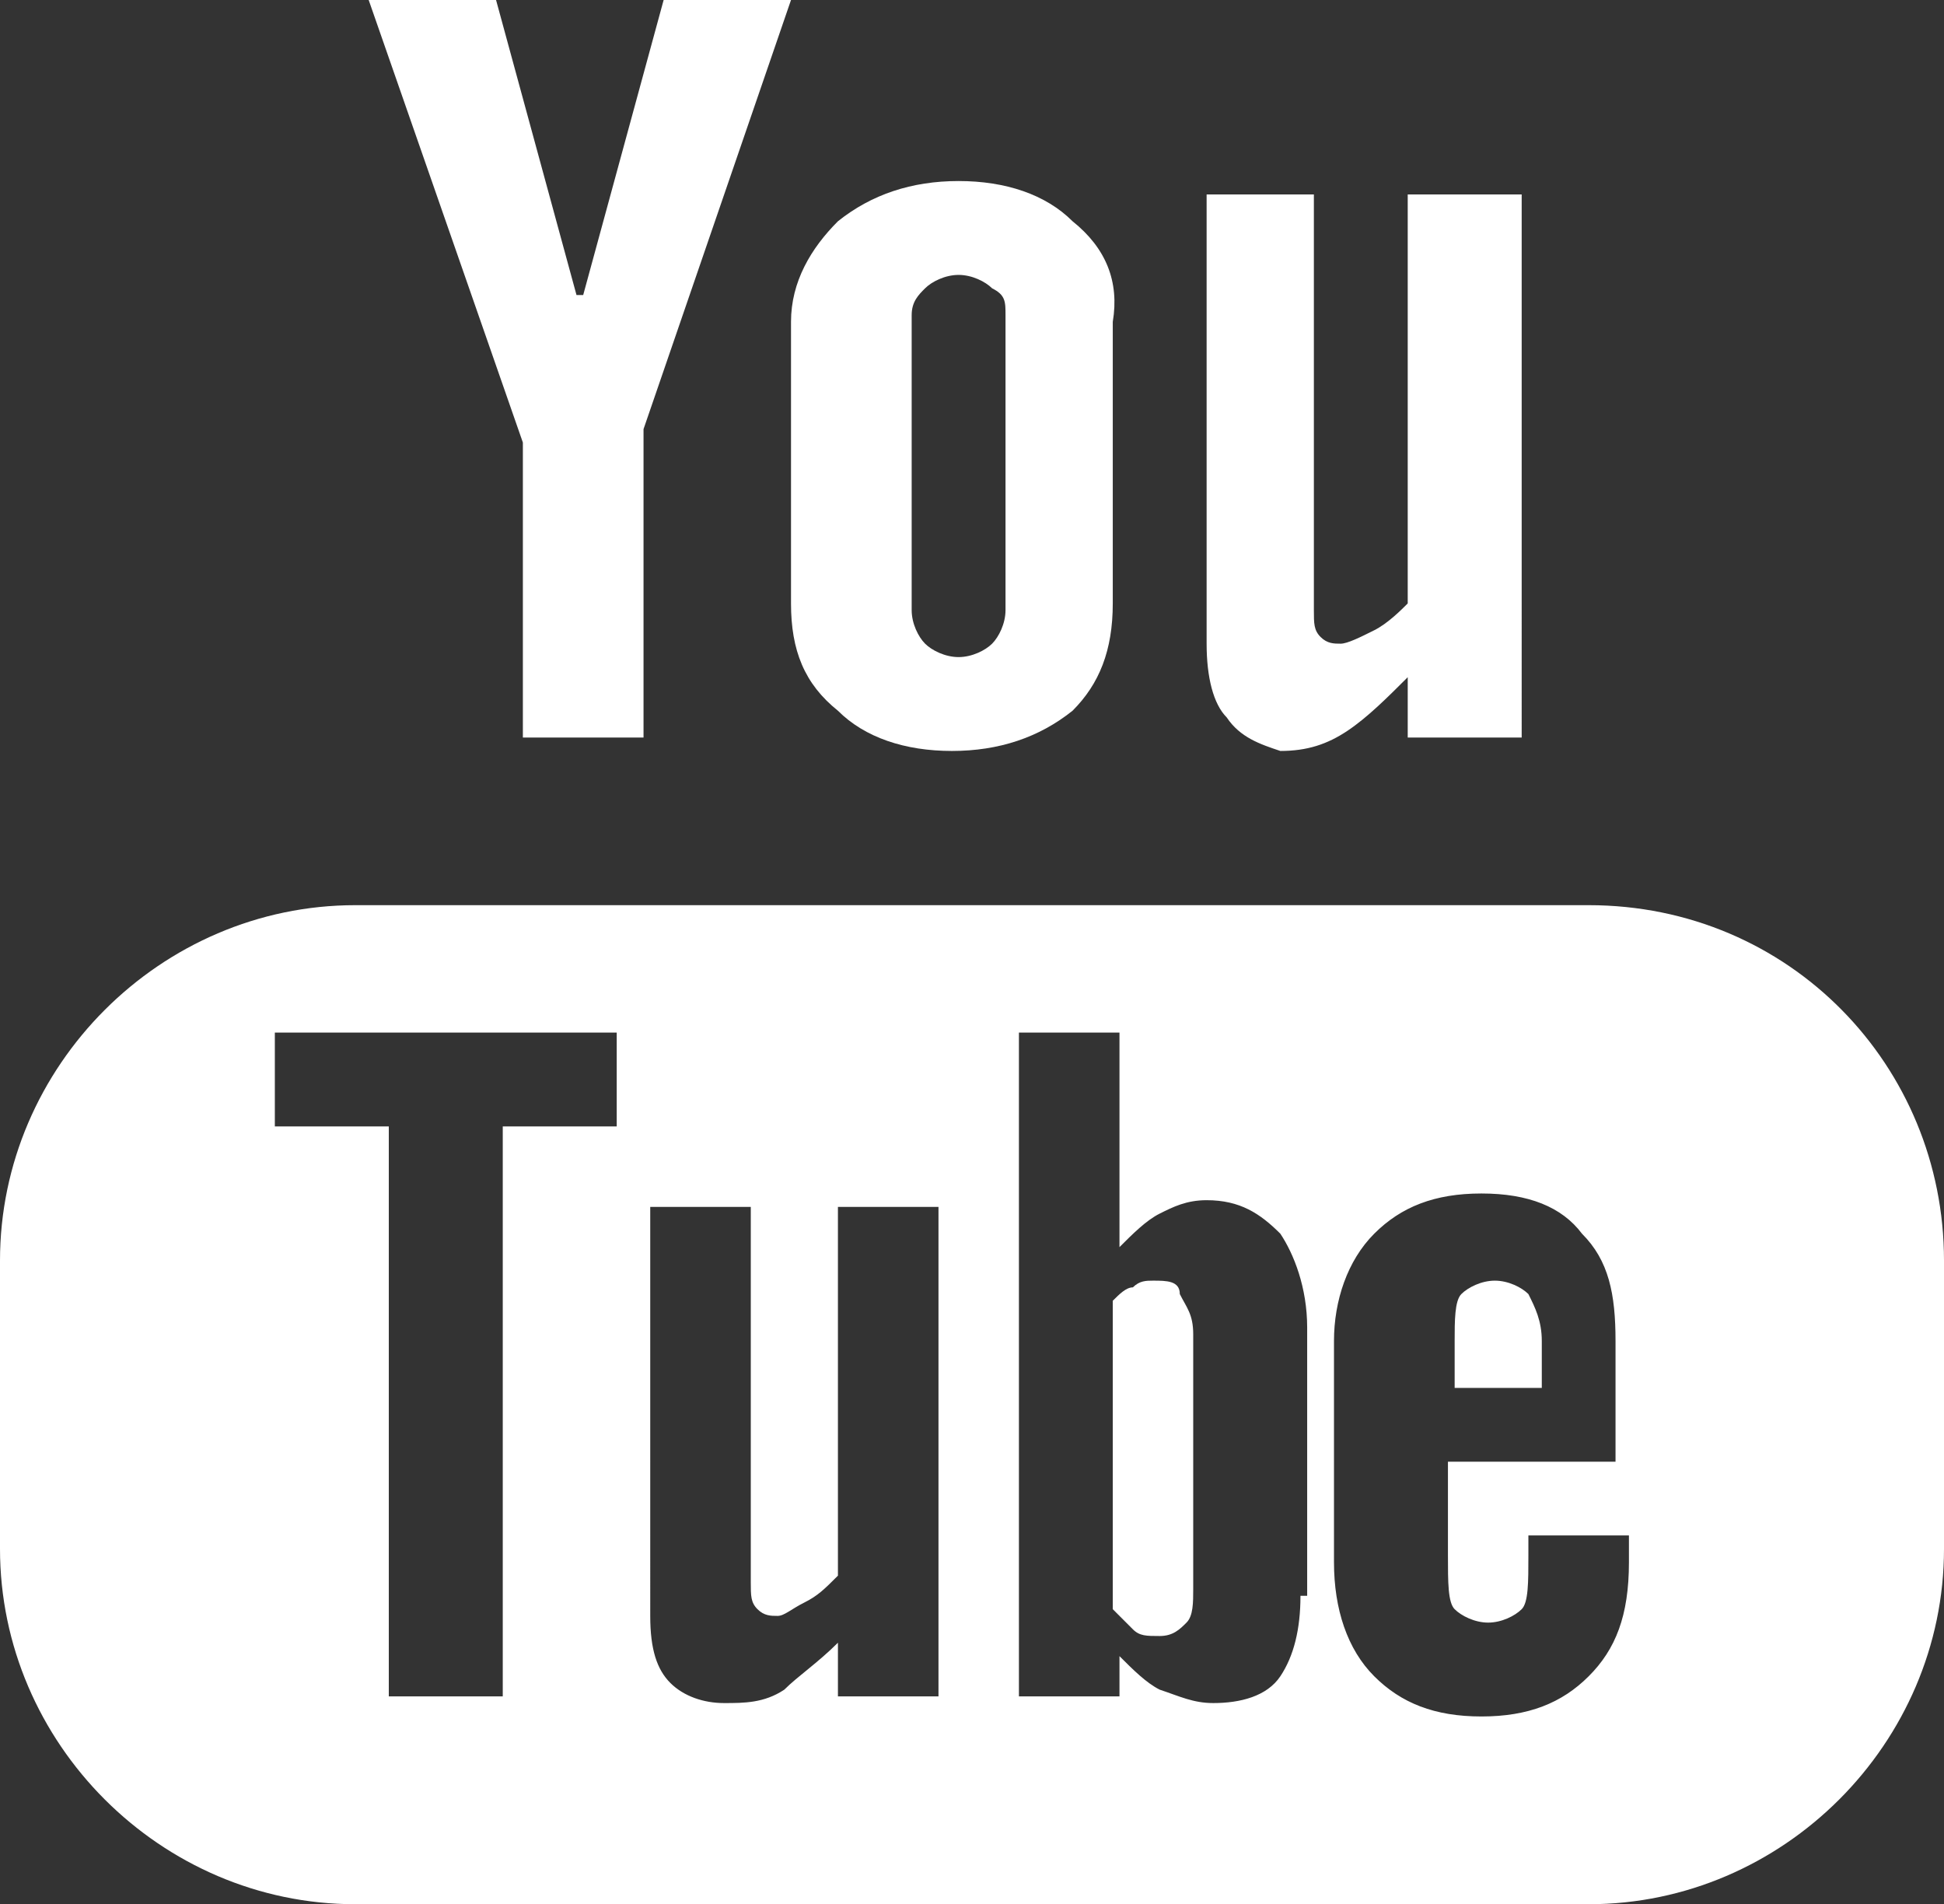
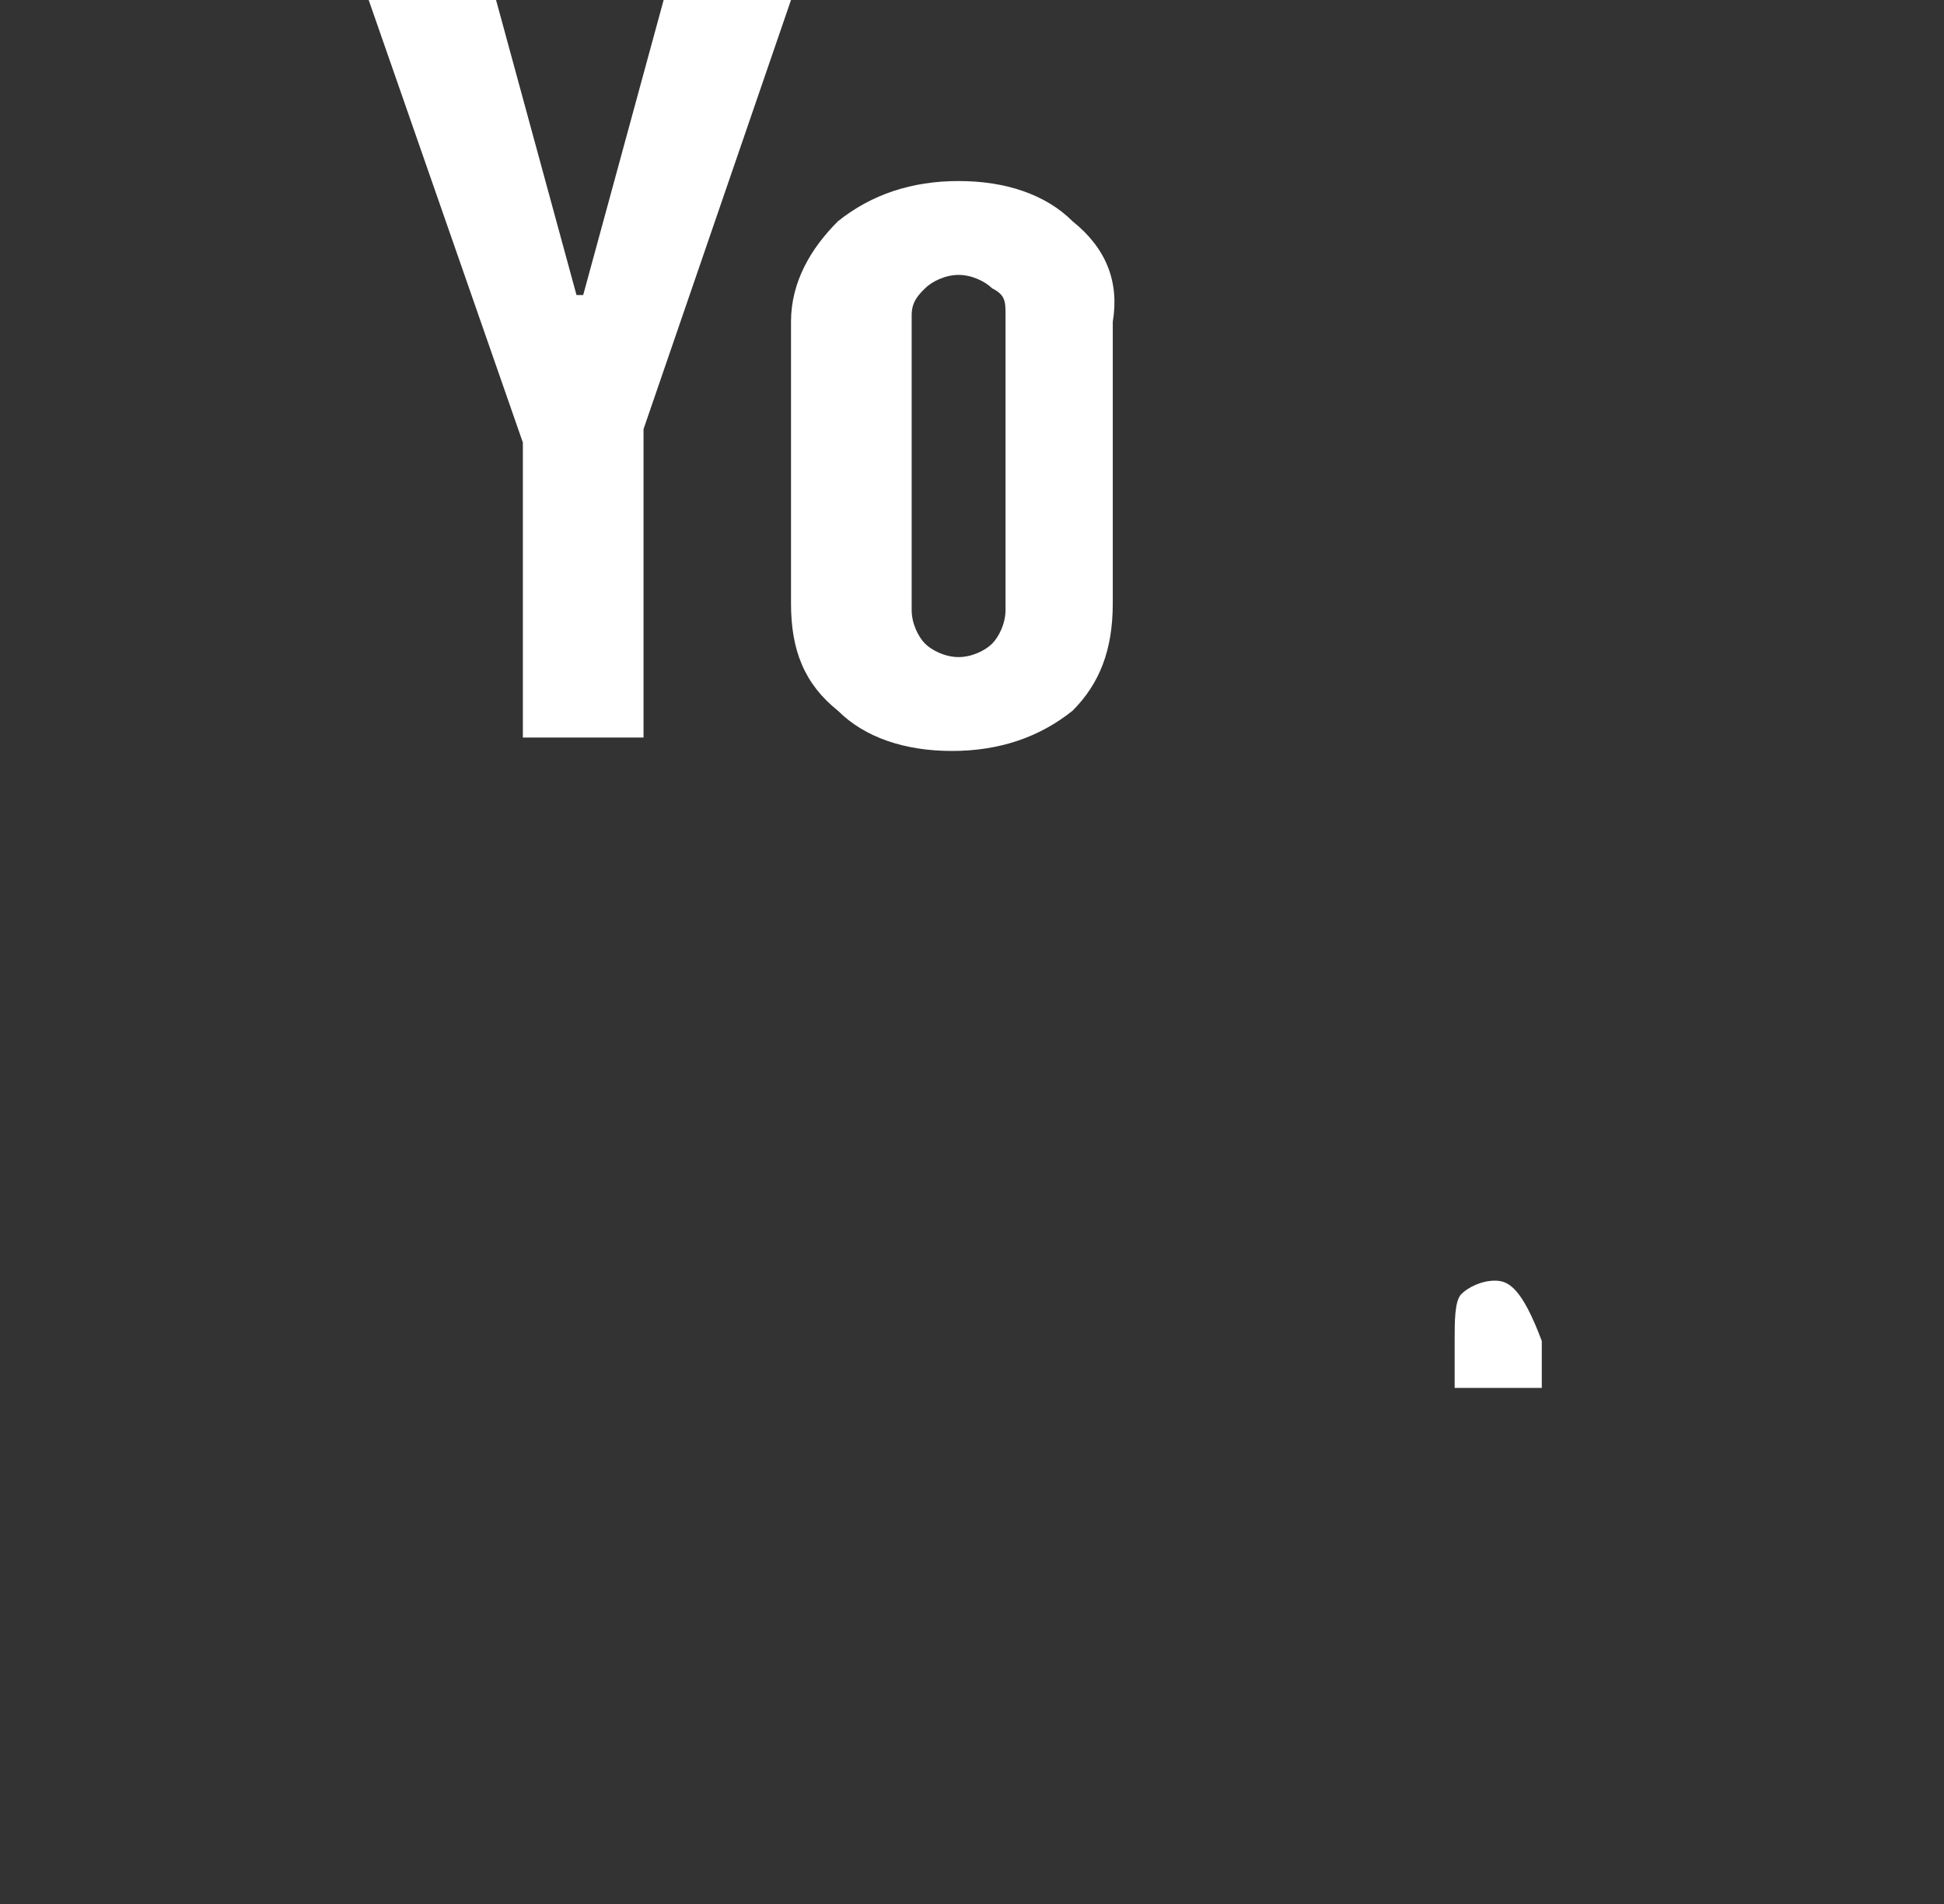
<svg xmlns="http://www.w3.org/2000/svg" version="1.1" id="Layer_1" x="0px" y="0px" viewBox="0 0 29 28.4" style="enable-background:new 0 0 29 28.4;" xml:space="preserve">
  <rect x="0" y="0" width="29" height="28.4" fill="#333333" stroke="none" />
  <style type="text/css">
	.st0{fill:#FFFFFF;}
</style>
  <g>
    <path class="st0" d="M16,3.3c-0.4-0.4-1-0.6-1.7-0.6c-0.7,0-1.3,0.2-1.8,0.6c-0.4,0.4-0.7,0.9-0.7,1.5v4.2c0,0.7,0.2,1.2,0.7,1.6   c0.4,0.4,1,0.6,1.7,0.6c0.7,0,1.3-0.2,1.8-0.6c0.4-0.4,0.6-0.9,0.6-1.6V4.8C16.7,4.2,16.5,3.7,16,3.3z M15,9.1   c0,0.2-0.1,0.4-0.2,0.5c-0.1,0.1-0.3,0.2-0.5,0.2c-0.2,0-0.4-0.1-0.5-0.2c-0.1-0.1-0.2-0.3-0.2-0.5V4.7c0-0.2,0.1-0.3,0.2-0.4   c0.1-0.1,0.3-0.2,0.5-0.2c0.2,0,0.4,0.1,0.5,0.2C15,4.4,15,4.5,15,4.7V9.1z" />
-     <path class="st0" d="M18.3,10.7c-0.2-0.2-0.3-0.6-0.3-1.1V2.9h1.6v6.2c0,0.2,0,0.3,0.1,0.4c0.1,0.1,0.2,0.1,0.3,0.1   c0.1,0,0.3-0.1,0.5-0.2c0.2-0.1,0.4-0.3,0.5-0.4V2.9h1.7V11h-1.7v-0.9c-0.3,0.3-0.6,0.6-0.9,0.8c-0.3,0.2-0.6,0.3-1,0.3   C18.8,11.1,18.5,11,18.3,10.7z" />
    <polygon class="st0" points="7.8,6.6 5.5,0 7.4,0 8.6,4.4 8.7,4.4 9.9,0 11.8,0 9.6,6.4 9.6,11 7.8,11  " />
    <g>
-       <path class="st0" d="M22.3,19.1c-0.2,0-0.4,0.1-0.5,0.2c-0.1,0.1-0.1,0.4-0.1,0.7v0.7h1.3V20c0-0.3-0.1-0.5-0.2-0.7    C22.7,19.2,22.5,19.1,22.3,19.1z" />
-       <path class="st0" d="M17.2,19.1c-0.1,0-0.2,0-0.3,0.1c-0.1,0-0.2,0.1-0.3,0.2v4.6c0.1,0.1,0.2,0.2,0.3,0.3    c0.1,0.1,0.2,0.1,0.4,0.1c0.2,0,0.3-0.1,0.4-0.2c0.1-0.1,0.1-0.3,0.1-0.5v-3.8c0-0.3-0.1-0.4-0.2-0.6    C17.6,19.1,17.4,19.1,17.2,19.1z" />
-       <path class="st0" d="M23.7,13.5H5.3c-2.9,0-5.3,2.4-5.3,5.3v4.3c0,2.9,2.4,5.3,5.3,5.3h18.4c2.9,0,5.3-2.4,5.3-5.3v-4.3    C29,15.9,26.7,13.5,23.7,13.5z M9.2,16.8H7.5v8.5H5.8v-8.5H4.1v-1.4h5.1V16.8z M14,25.3h-1.5v-0.8c-0.3,0.3-0.6,0.5-0.8,0.7    c-0.3,0.2-0.6,0.2-0.9,0.2c-0.3,0-0.6-0.1-0.8-0.3c-0.2-0.2-0.3-0.5-0.3-1V18h1.5v5.6c0,0.2,0,0.3,0.1,0.4    c0.1,0.1,0.2,0.1,0.3,0.1c0.1,0,0.2-0.1,0.4-0.2c0.2-0.1,0.3-0.2,0.5-0.4V18H14V25.3z M19.4,23.8c0,0.5-0.1,0.9-0.3,1.2    c-0.2,0.3-0.6,0.4-1,0.4c-0.3,0-0.5-0.1-0.8-0.2c-0.2-0.1-0.4-0.3-0.6-0.5v0.6h-1.5v-9.9h1.5v3.2c0.2-0.2,0.4-0.4,0.6-0.5    c0.2-0.1,0.4-0.2,0.7-0.2c0.5,0,0.8,0.2,1.1,0.5c0.2,0.3,0.4,0.8,0.4,1.4V23.8z M24.4,21.8h-2.8v1.4c0,0.4,0,0.7,0.1,0.8    c0.1,0.1,0.3,0.2,0.5,0.2c0.2,0,0.4-0.1,0.5-0.2c0.1-0.1,0.1-0.4,0.1-0.8v-0.3h1.5v0.4c0,0.8-0.2,1.3-0.6,1.7    c-0.4,0.4-0.9,0.6-1.6,0.6c-0.7,0-1.2-0.2-1.6-0.6c-0.4-0.4-0.6-1-0.6-1.7V20c0-0.6,0.2-1.2,0.6-1.6c0.4-0.4,0.9-0.6,1.6-0.6    c0.7,0,1.2,0.2,1.5,0.6c0.4,0.4,0.5,0.9,0.5,1.6V21.8z" />
+       <path class="st0" d="M22.3,19.1c-0.2,0-0.4,0.1-0.5,0.2c-0.1,0.1-0.1,0.4-0.1,0.7v0.7h1.3V20C22.7,19.2,22.5,19.1,22.3,19.1z" />
    </g>
  </g>
</svg>